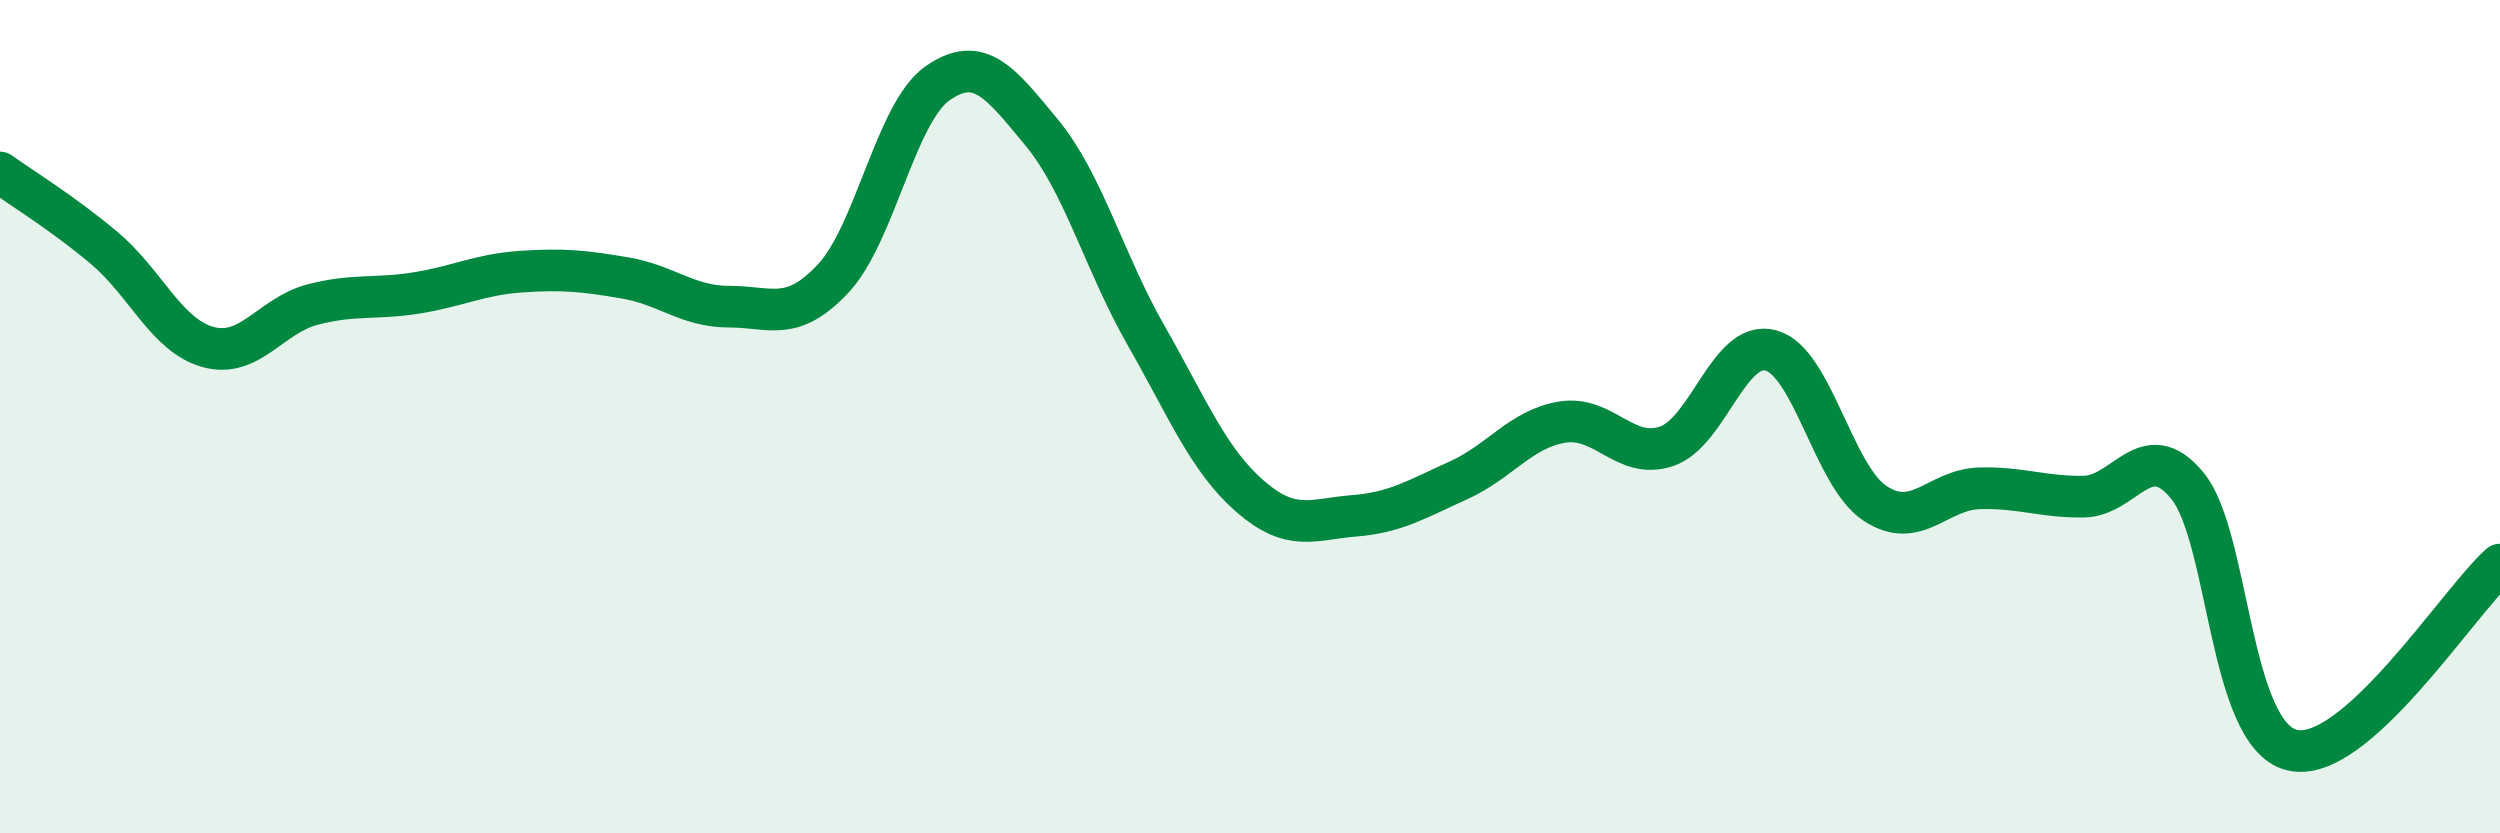
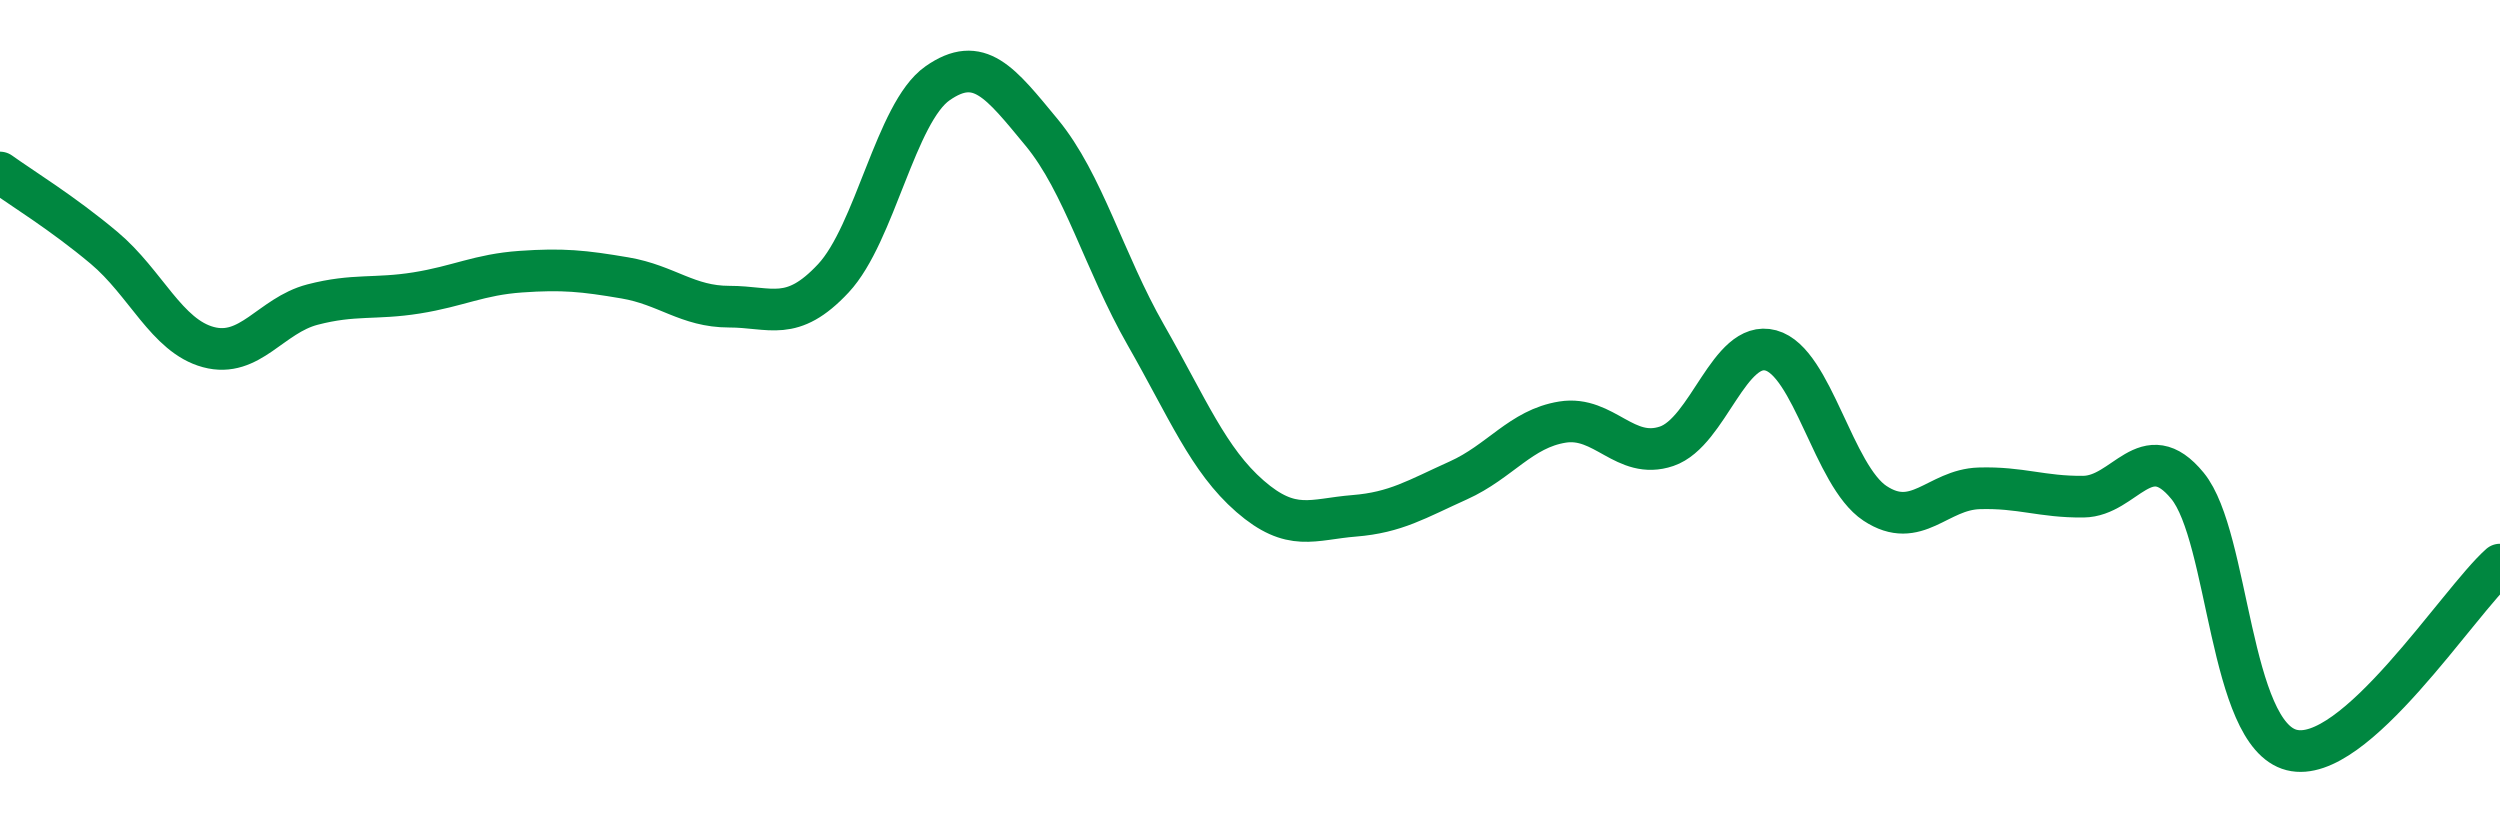
<svg xmlns="http://www.w3.org/2000/svg" width="60" height="20" viewBox="0 0 60 20">
-   <path d="M 0,4.14 C 0.5,4.5 1.5,5.11 2.5,5.95 C 3.5,6.79 4,8.06 5,8.33 C 6,8.6 6.5,7.57 7.5,7.31 C 8.5,7.05 9,7.19 10,7.03 C 11,6.87 11.5,6.59 12.5,6.52 C 13.5,6.45 14,6.5 15,6.67 C 16,6.84 16.5,7.36 17.5,7.36 C 18.5,7.36 19,7.75 20,6.68 C 21,5.61 21.5,2.7 22.5,2 C 23.5,1.3 24,1.97 25,3.18 C 26,4.39 26.5,6.29 27.5,8.04 C 28.5,9.79 29,11.04 30,11.91 C 31,12.78 31.5,12.46 32.5,12.38 C 33.5,12.3 34,11.98 35,11.53 C 36,11.08 36.5,10.29 37.5,10.13 C 38.5,9.97 39,11.05 40,10.71 C 41,10.37 41.5,8.14 42.5,8.41 C 43.5,8.68 44,11.42 45,12.08 C 46,12.74 46.5,11.75 47.5,11.72 C 48.5,11.69 49,11.93 50,11.92 C 51,11.91 51.5,10.44 52.5,11.66 C 53.5,12.88 53.5,17.62 55,18 C 56.5,18.38 59,14.44 60,13.55L60 20L0 20Z" fill="#008740" opacity="0.1" stroke-linecap="round" stroke-linejoin="round" />
  <path d="M 0,4.14 C 0.5,4.5 1.5,5.11 2.5,5.95 C 3.5,6.79 4,8.06 5,8.33 C 6,8.6 6.5,7.57 7.5,7.31 C 8.5,7.05 9,7.19 10,7.03 C 11,6.87 11.5,6.59 12.5,6.52 C 13.5,6.45 14,6.5 15,6.67 C 16,6.84 16.5,7.36 17.5,7.36 C 18.5,7.36 19,7.75 20,6.68 C 21,5.61 21.5,2.7 22.5,2 C 23.5,1.3 24,1.97 25,3.18 C 26,4.39 26.5,6.29 27.5,8.04 C 28.5,9.79 29,11.04 30,11.91 C 31,12.78 31.5,12.46 32.5,12.38 C 33.5,12.3 34,11.98 35,11.53 C 36,11.08 36.5,10.29 37.5,10.13 C 38.5,9.97 39,11.05 40,10.71 C 41,10.37 41.5,8.14 42.5,8.41 C 43.5,8.68 44,11.42 45,12.08 C 46,12.74 46.5,11.75 47.5,11.72 C 48.5,11.69 49,11.93 50,11.92 C 51,11.91 51.5,10.44 52.5,11.66 C 53.5,12.88 53.5,17.62 55,18 C 56.5,18.38 59,14.44 60,13.55" stroke="#008740" stroke-width="1" fill="none" stroke-linecap="round" stroke-linejoin="round" />
</svg>